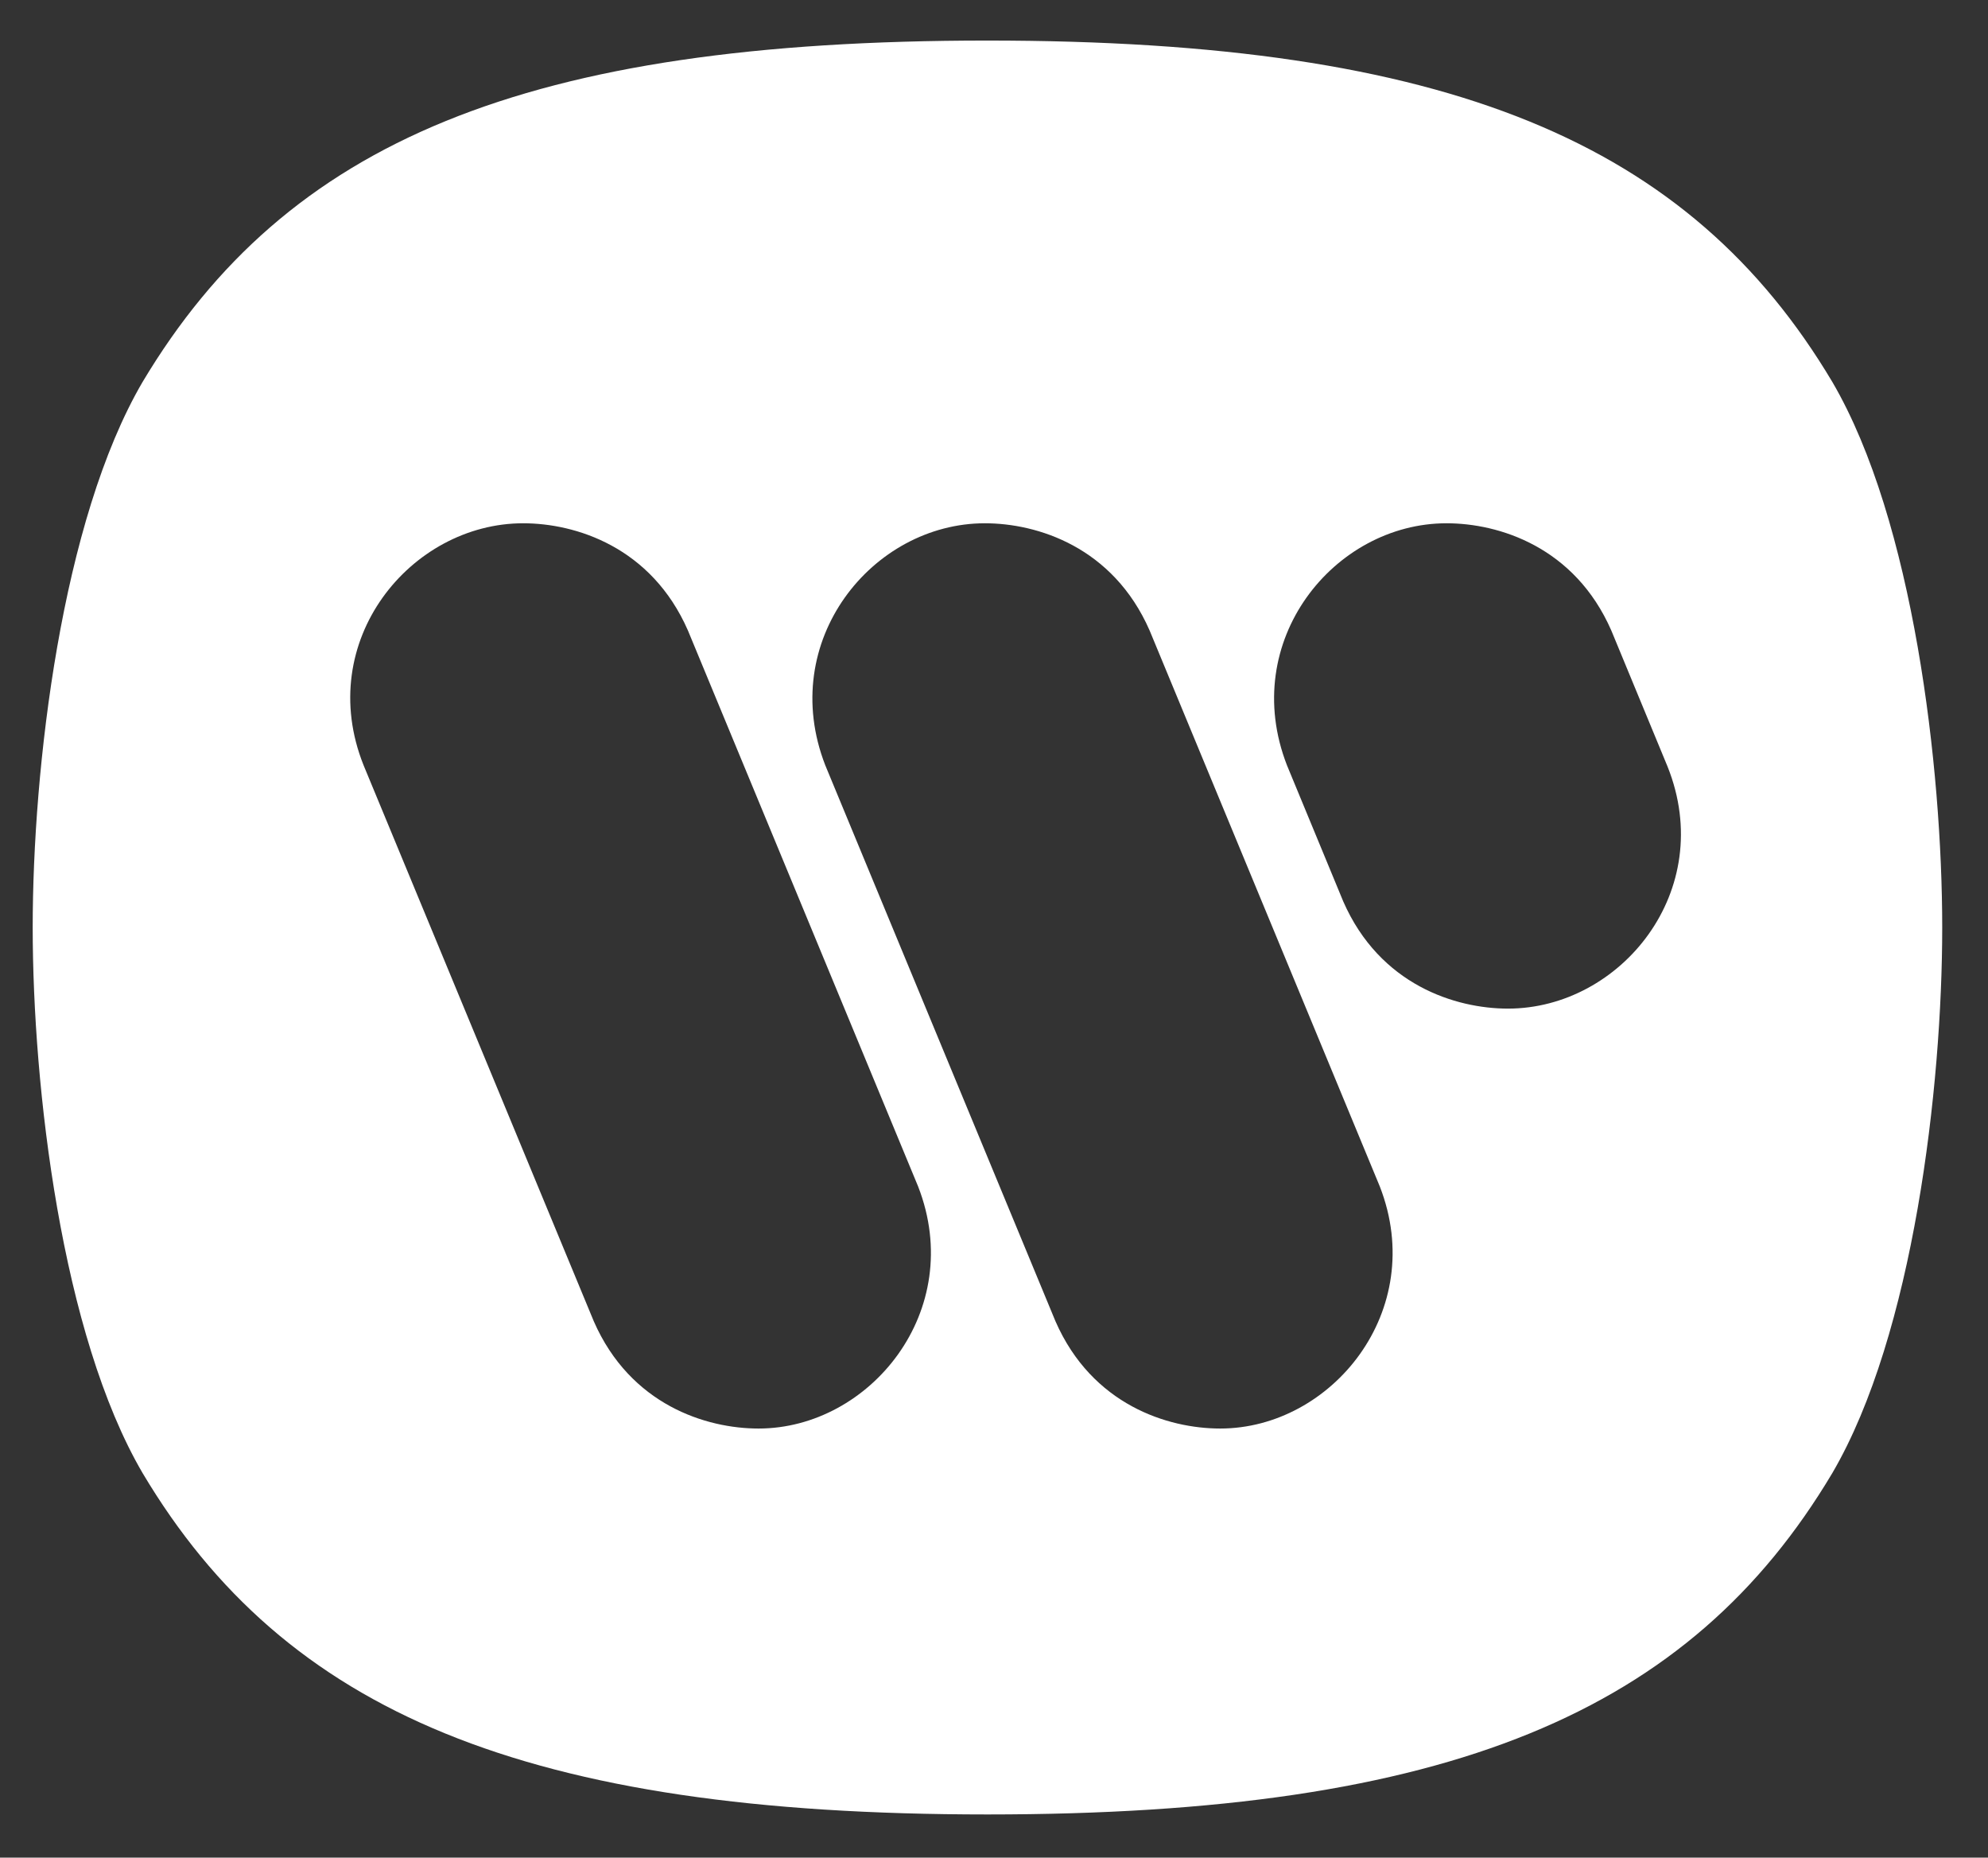
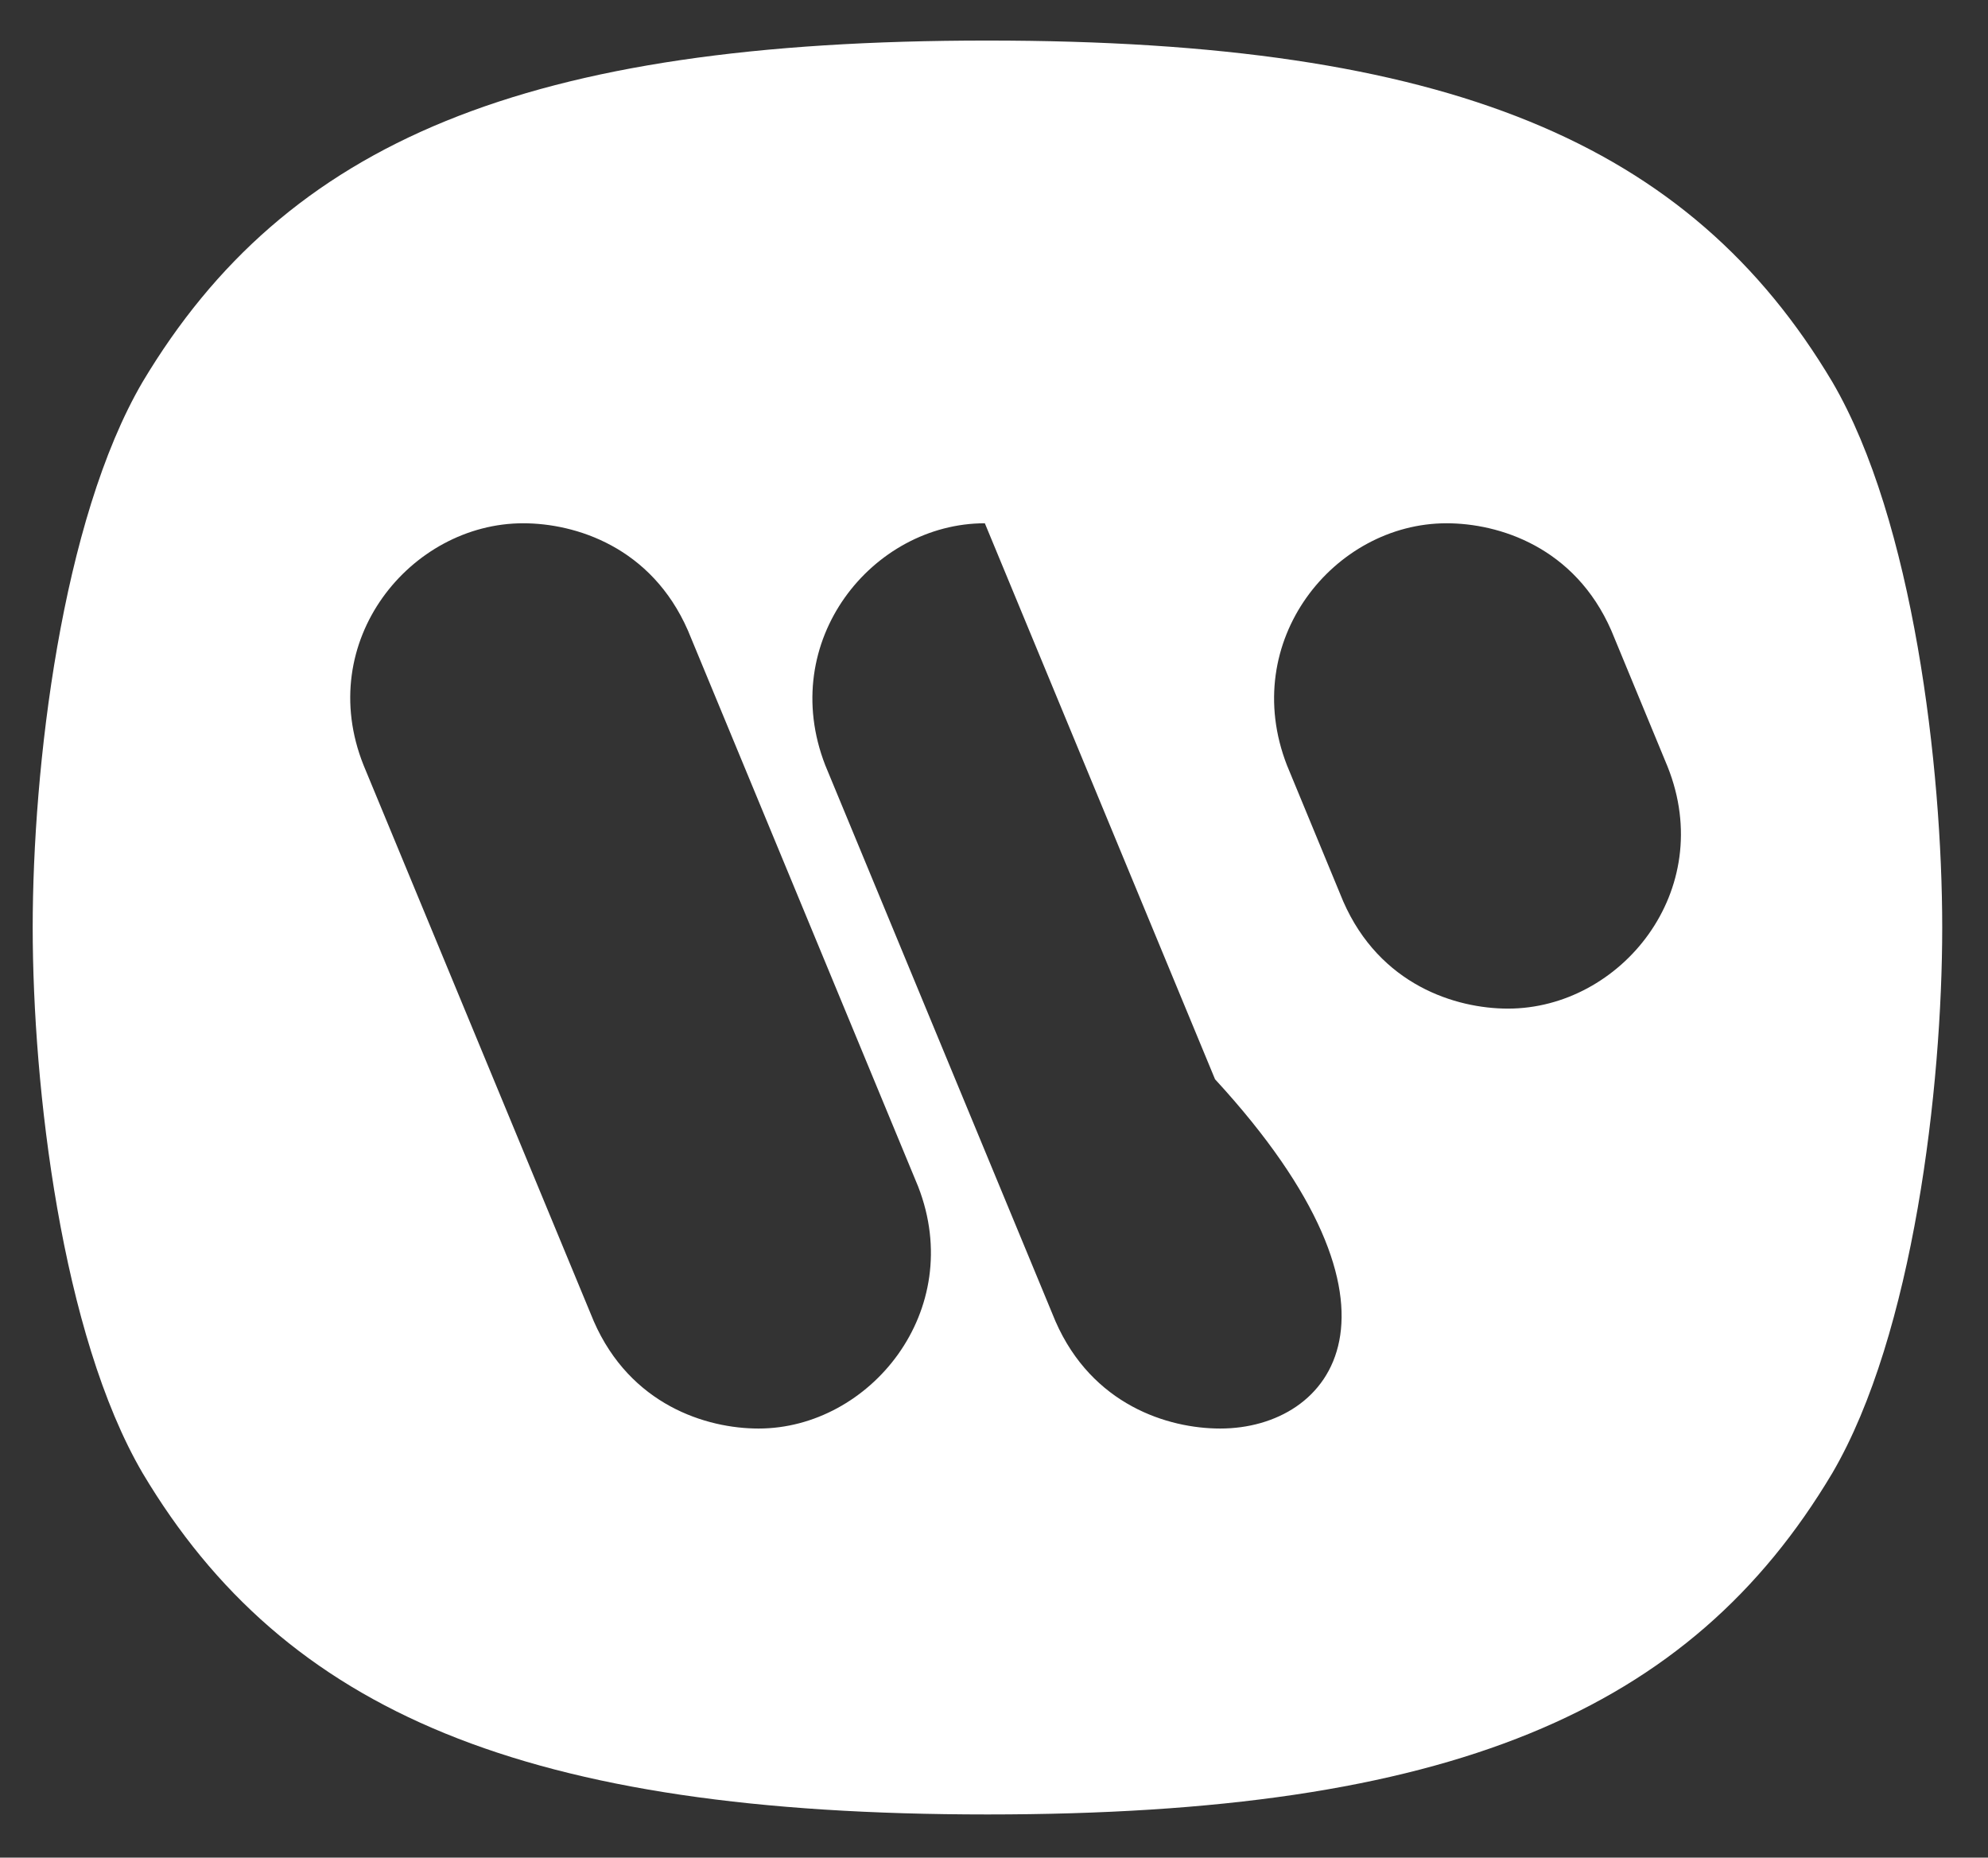
<svg xmlns="http://www.w3.org/2000/svg" version="1.1" id="Layer_1" x="0px" y="0px" viewBox="0 0 152 142" style="enable-background:new 0 0 152 142;" xml:space="preserve">
  <rect x="0" y="0" width="152" height="142" fill="#333333" stroke="none" />
  <style type="text/css">
	.st0{fill-rule:evenodd;clip-rule:evenodd;fill:#FFFFFF;}
</style>
  <g>
-     <path class="st0" d="M75.5,138.7c-35.3,0-53.7-7.8-64.6-26.1C4.7,102,2.5,83.1,2.5,70.9c0-12.2,2.2-31.1,8.4-41.7   c11-18.4,29.3-26.1,64.6-26.1c35.3,0,53.7,7.8,64.6,26.1c6.2,10.6,8.4,29.5,8.4,41.7c0,12.2-2.2,31.1-8.4,41.7   C129.2,130.9,110.8,138.7,75.5,138.7z M93.3,109.2c-4,0-9.8-1.8-12.6-8.2L63.1,58.5C59.4,49,66.7,40,75.3,40c4,0,9.8,1.8,12.6,8.2   l17.6,42.5C109.2,100.2,101.8,109.2,93.3,109.2z M58,109.2c-4,0-9.8-1.8-12.6-8.2L27.8,58.5C24,49,31.4,40,40,40   c4,0,9.8,1.8,12.6,8.2l17.6,42.5C73.9,100.2,66.5,109.2,58,109.2z M115.3,77.1c-4,0-9.8-1.8-12.6-8.2l-4.3-10.4   C94.7,49,102,40,110.6,40c4,0,9.8,1.8,12.6,8.2l4.3,10.4C131.3,68.1,123.9,77.1,115.3,77.1z" />
+     <path class="st0" d="M75.5,138.7c-35.3,0-53.7-7.8-64.6-26.1C4.7,102,2.5,83.1,2.5,70.9c0-12.2,2.2-31.1,8.4-41.7   c11-18.4,29.3-26.1,64.6-26.1c35.3,0,53.7,7.8,64.6,26.1c6.2,10.6,8.4,29.5,8.4,41.7c0,12.2-2.2,31.1-8.4,41.7   C129.2,130.9,110.8,138.7,75.5,138.7z M93.3,109.2c-4,0-9.8-1.8-12.6-8.2L63.1,58.5C59.4,49,66.7,40,75.3,40l17.6,42.5C109.2,100.2,101.8,109.2,93.3,109.2z M58,109.2c-4,0-9.8-1.8-12.6-8.2L27.8,58.5C24,49,31.4,40,40,40   c4,0,9.8,1.8,12.6,8.2l17.6,42.5C73.9,100.2,66.5,109.2,58,109.2z M115.3,77.1c-4,0-9.8-1.8-12.6-8.2l-4.3-10.4   C94.7,49,102,40,110.6,40c4,0,9.8,1.8,12.6,8.2l4.3,10.4C131.3,68.1,123.9,77.1,115.3,77.1z" />
  </g>
</svg>